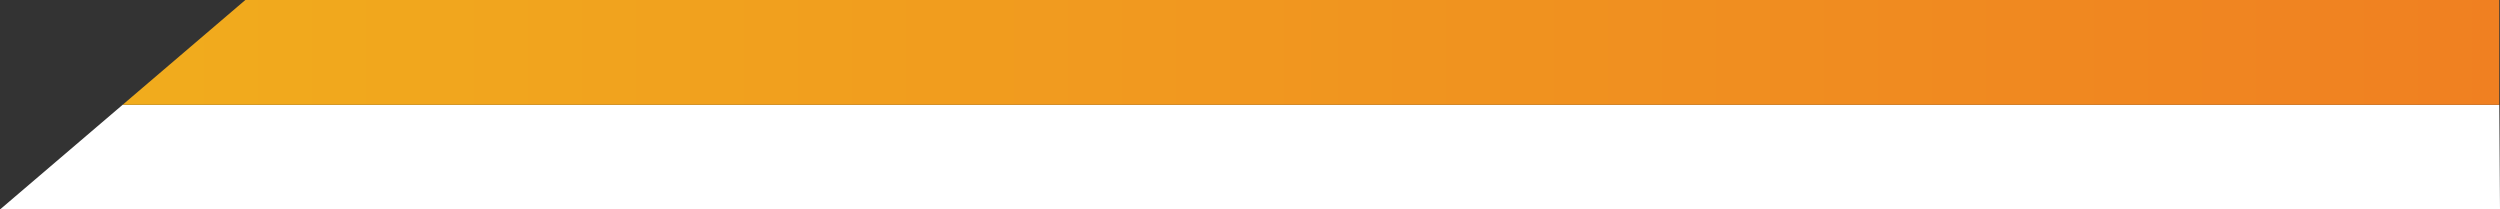
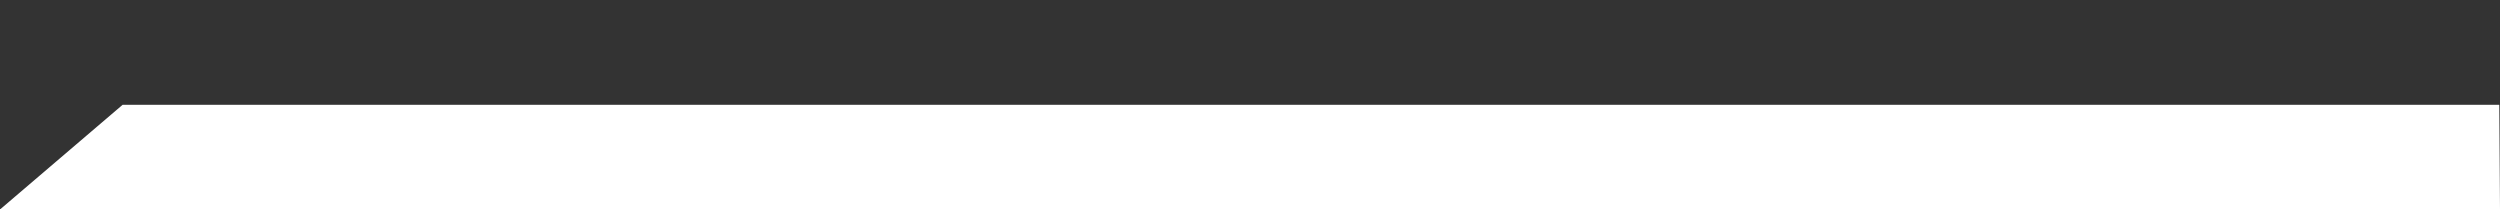
<svg xmlns="http://www.w3.org/2000/svg" viewBox="0 0 135.22 11.33">
  <rect x="0" y="0" width="135.22" height="11.33" fill="#333333" stroke="none" />
  <defs>
    <style>.cls-1{fill:#fff;}.cls-2{fill:url(#linear-gradient);}</style>
    <linearGradient id="linear-gradient" x1="0.04" y1="2.83" x2="128.59" y2="2.83" gradientTransform="matrix(-1, 0, 0, 1, 135.22, 0)" gradientUnits="userSpaceOnUse">
      <stop offset="0" stop-color="#f08021" />
      <stop offset="1" stop-color="#f1ac1d" />
    </linearGradient>
  </defs>
  <g id="Layer_2" data-name="Layer 2">
    <g id="Layer_1-2" data-name="Layer 1">
      <polygon class="cls-1" points="6.63 5.67 0 11.33 135.22 11.33 135.18 5.67 6.63 5.67" />
-       <polygon class="cls-2" points="13.27 0 6.63 5.67 135.18 5.67 135.18 0 13.27 0" />
    </g>
  </g>
</svg>